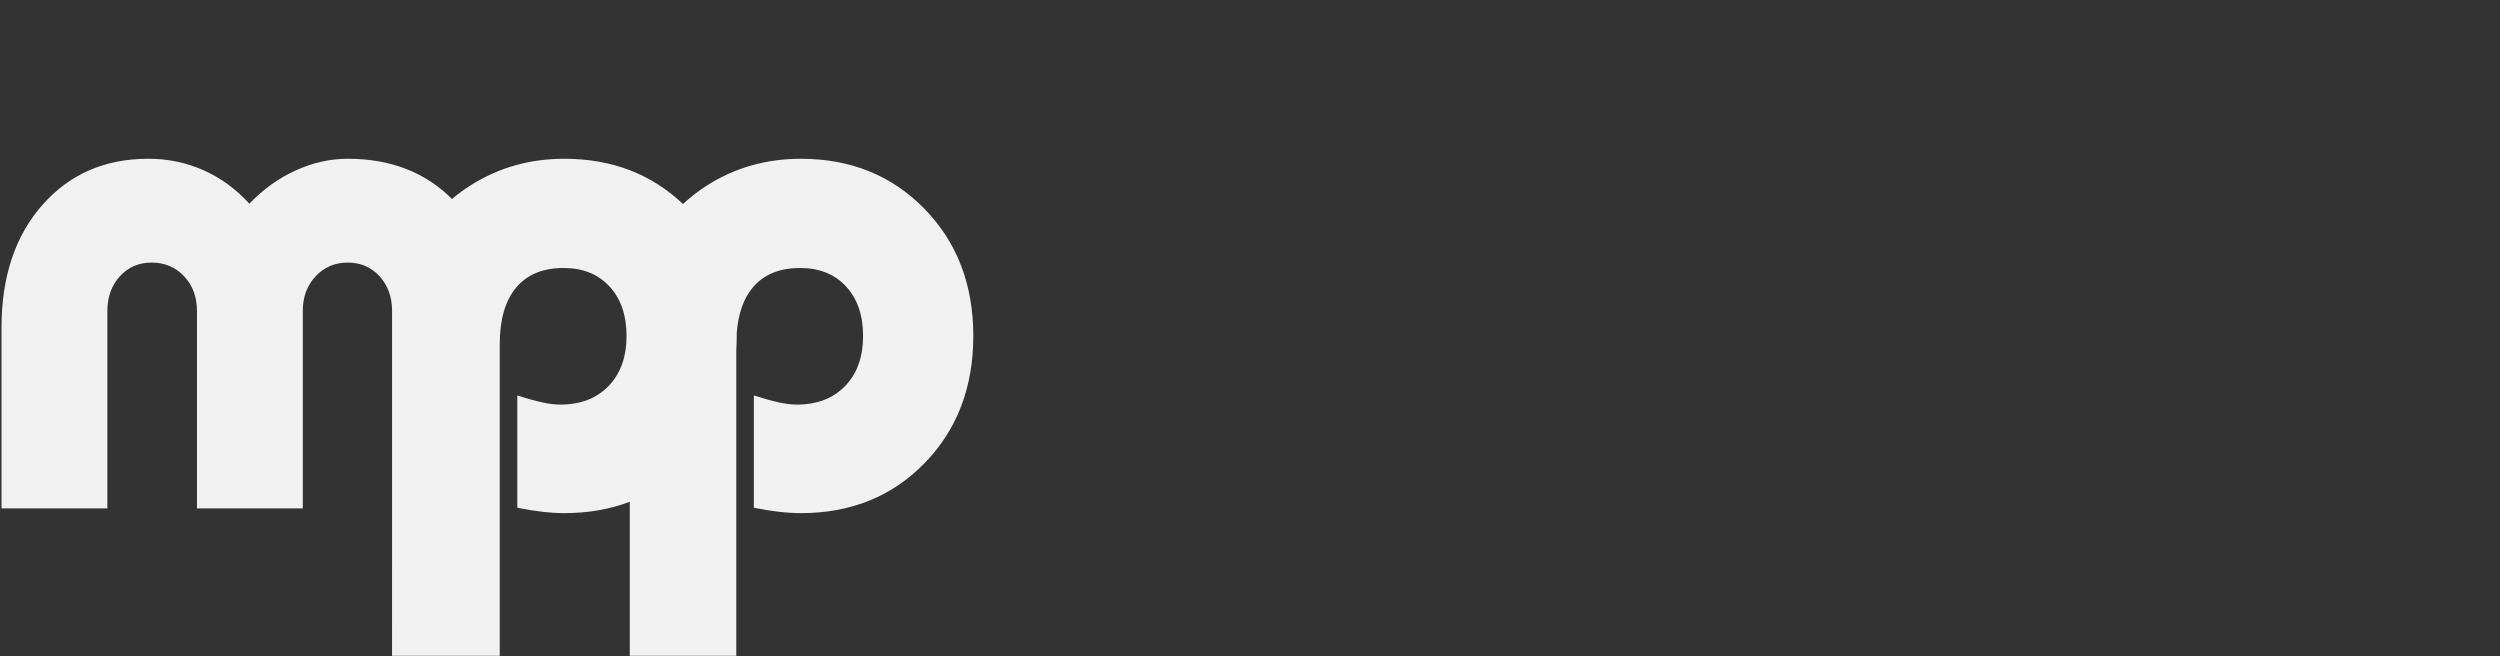
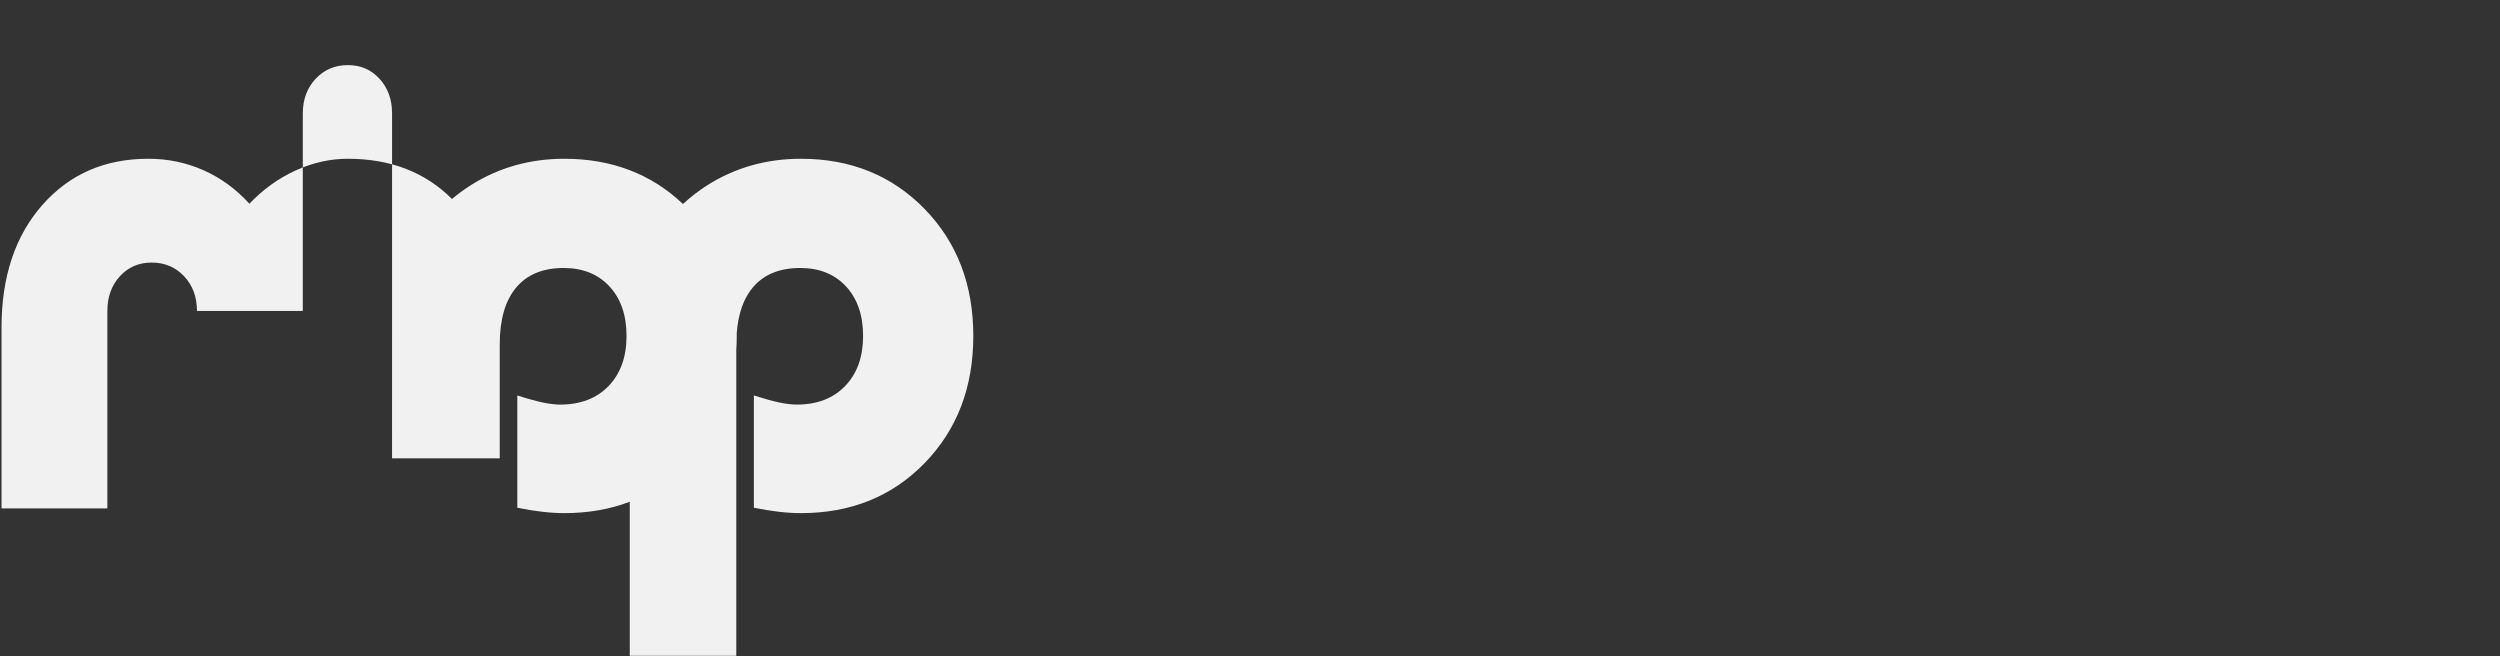
<svg xmlns="http://www.w3.org/2000/svg" version="1.1" id="Vrstva_1" x="0px" y="0px" width="850.556px" height="223.333px" viewBox="0 0 850.556 223.333" enable-background="new 0 0 850.556 223.333" xml:space="preserve">
  <rect x="0" y="0" width="850.556" height="223.333" fill="#333333" stroke="none" />
-   <path fill="#F1F1F1" d="M314.521,71.042c-11.085-11.35-25.102-17.026-42.05-17.026c-11.734,0-22.354,3.009-31.865,9.028  c-2.991,1.895-5.72,4.034-8.241,6.365c-10.813-10.254-24.269-15.394-40.379-15.394c-11.731,0-22.355,3.009-31.863,9.028  c-2.25,1.426-4.358,2.984-6.342,4.656c-9.128-9.122-20.949-13.684-35.462-13.684c-5.983,0-11.889,1.323-17.716,3.969  c-5.829,2.647-11.085,6.423-15.76,11.332c-4.527-4.982-9.722-8.781-15.591-11.388c-5.863-2.607-12.136-3.913-18.808-3.913  c-14.801,0-26.822,5.253-36.063,15.759C5.14,80.283,0.519,94.167,0.519,111.425v61.541h36.008v-67.183  c0-4.754,1.421-8.684,4.257-11.791c2.835-3.108,6.443-4.661,10.811-4.661c4.45,0,8.131,1.553,11.046,4.661  c2.913,3.106,4.371,7.036,4.371,11.791v67.183h36.007v-67.183c0-4.754,1.456-8.684,4.371-11.791  c2.914-3.108,6.555-4.661,10.93-4.661c4.372,0,7.976,1.553,10.81,4.661c2.838,3.106,4.261,7.036,4.261,11.791v67.183l-0.007,50.159  h36.635V117.172c0-8.436,1.858-14.879,5.581-19.324c3.716-4.447,9.106-6.675,16.16-6.675c6.519,0,11.716,2.089,15.592,6.274  c3.87,4.176,5.807,9.793,5.807,16.848c0,7.136-2.032,12.81-6.097,17.027c-4.064,4.221-9.549,6.327-16.45,6.327  c-1.688,0-3.644-0.23-5.865-0.688c-2.227-0.463-5.145-1.266-8.745-2.418v38.193c2.993,0.614,5.828,1.074,8.515,1.38  c2.681,0.308,5.173,0.464,7.472,0.464c8.107,0,15.527-1.302,22.277-3.875v52.421H250.5V119.08c0.095-1.571,0.159-3.16,0.159-4.785  c0-0.272-0.014-0.537-0.016-0.808c0.479-6.643,2.28-11.868,5.438-15.639c3.719-4.447,9.106-6.675,16.16-6.675  c6.519,0,11.718,2.089,15.592,6.274c3.87,4.176,5.808,9.793,5.808,16.848c0,7.136-2.031,12.81-6.099,17.027  c-4.065,4.221-9.549,6.327-16.451,6.327c-1.688,0-3.642-0.23-5.865-0.688c-2.228-0.463-5.142-1.266-8.745-2.418v38.193  c2.993,0.614,5.83,1.074,8.515,1.38c2.681,0.308,5.173,0.464,7.474,0.464c17.027,0,31.062-5.677,42.108-17.029  c11.042-11.346,16.563-25.768,16.563-43.256C331.142,96.81,325.603,82.395,314.521,71.042z" />
+   <path fill="#F1F1F1" d="M314.521,71.042c-11.085-11.35-25.102-17.026-42.05-17.026c-11.734,0-22.354,3.009-31.865,9.028  c-2.991,1.895-5.72,4.034-8.241,6.365c-10.813-10.254-24.269-15.394-40.379-15.394c-11.731,0-22.355,3.009-31.863,9.028  c-2.25,1.426-4.358,2.984-6.342,4.656c-9.128-9.122-20.949-13.684-35.462-13.684c-5.983,0-11.889,1.323-17.716,3.969  c-5.829,2.647-11.085,6.423-15.76,11.332c-4.527-4.982-9.722-8.781-15.591-11.388c-5.863-2.607-12.136-3.913-18.808-3.913  c-14.801,0-26.822,5.253-36.063,15.759C5.14,80.283,0.519,94.167,0.519,111.425v61.541h36.008v-67.183  c0-4.754,1.421-8.684,4.257-11.791c2.835-3.108,6.443-4.661,10.811-4.661c4.45,0,8.131,1.553,11.046,4.661  c2.913,3.106,4.371,7.036,4.371,11.791h36.007v-67.183c0-4.754,1.456-8.684,4.371-11.791  c2.914-3.108,6.555-4.661,10.93-4.661c4.372,0,7.976,1.553,10.81,4.661c2.838,3.106,4.261,7.036,4.261,11.791v67.183l-0.007,50.159  h36.635V117.172c0-8.436,1.858-14.879,5.581-19.324c3.716-4.447,9.106-6.675,16.16-6.675c6.519,0,11.716,2.089,15.592,6.274  c3.87,4.176,5.807,9.793,5.807,16.848c0,7.136-2.032,12.81-6.097,17.027c-4.064,4.221-9.549,6.327-16.45,6.327  c-1.688,0-3.644-0.23-5.865-0.688c-2.227-0.463-5.145-1.266-8.745-2.418v38.193c2.993,0.614,5.828,1.074,8.515,1.38  c2.681,0.308,5.173,0.464,7.472,0.464c8.107,0,15.527-1.302,22.277-3.875v52.421H250.5V119.08c0.095-1.571,0.159-3.16,0.159-4.785  c0-0.272-0.014-0.537-0.016-0.808c0.479-6.643,2.28-11.868,5.438-15.639c3.719-4.447,9.106-6.675,16.16-6.675  c6.519,0,11.718,2.089,15.592,6.274c3.87,4.176,5.808,9.793,5.808,16.848c0,7.136-2.031,12.81-6.099,17.027  c-4.065,4.221-9.549,6.327-16.451,6.327c-1.688,0-3.642-0.23-5.865-0.688c-2.228-0.463-5.142-1.266-8.745-2.418v38.193  c2.993,0.614,5.83,1.074,8.515,1.38c2.681,0.308,5.173,0.464,7.474,0.464c17.027,0,31.062-5.677,42.108-17.029  c11.042-11.346,16.563-25.768,16.563-43.256C331.142,96.81,325.603,82.395,314.521,71.042z" />
</svg>